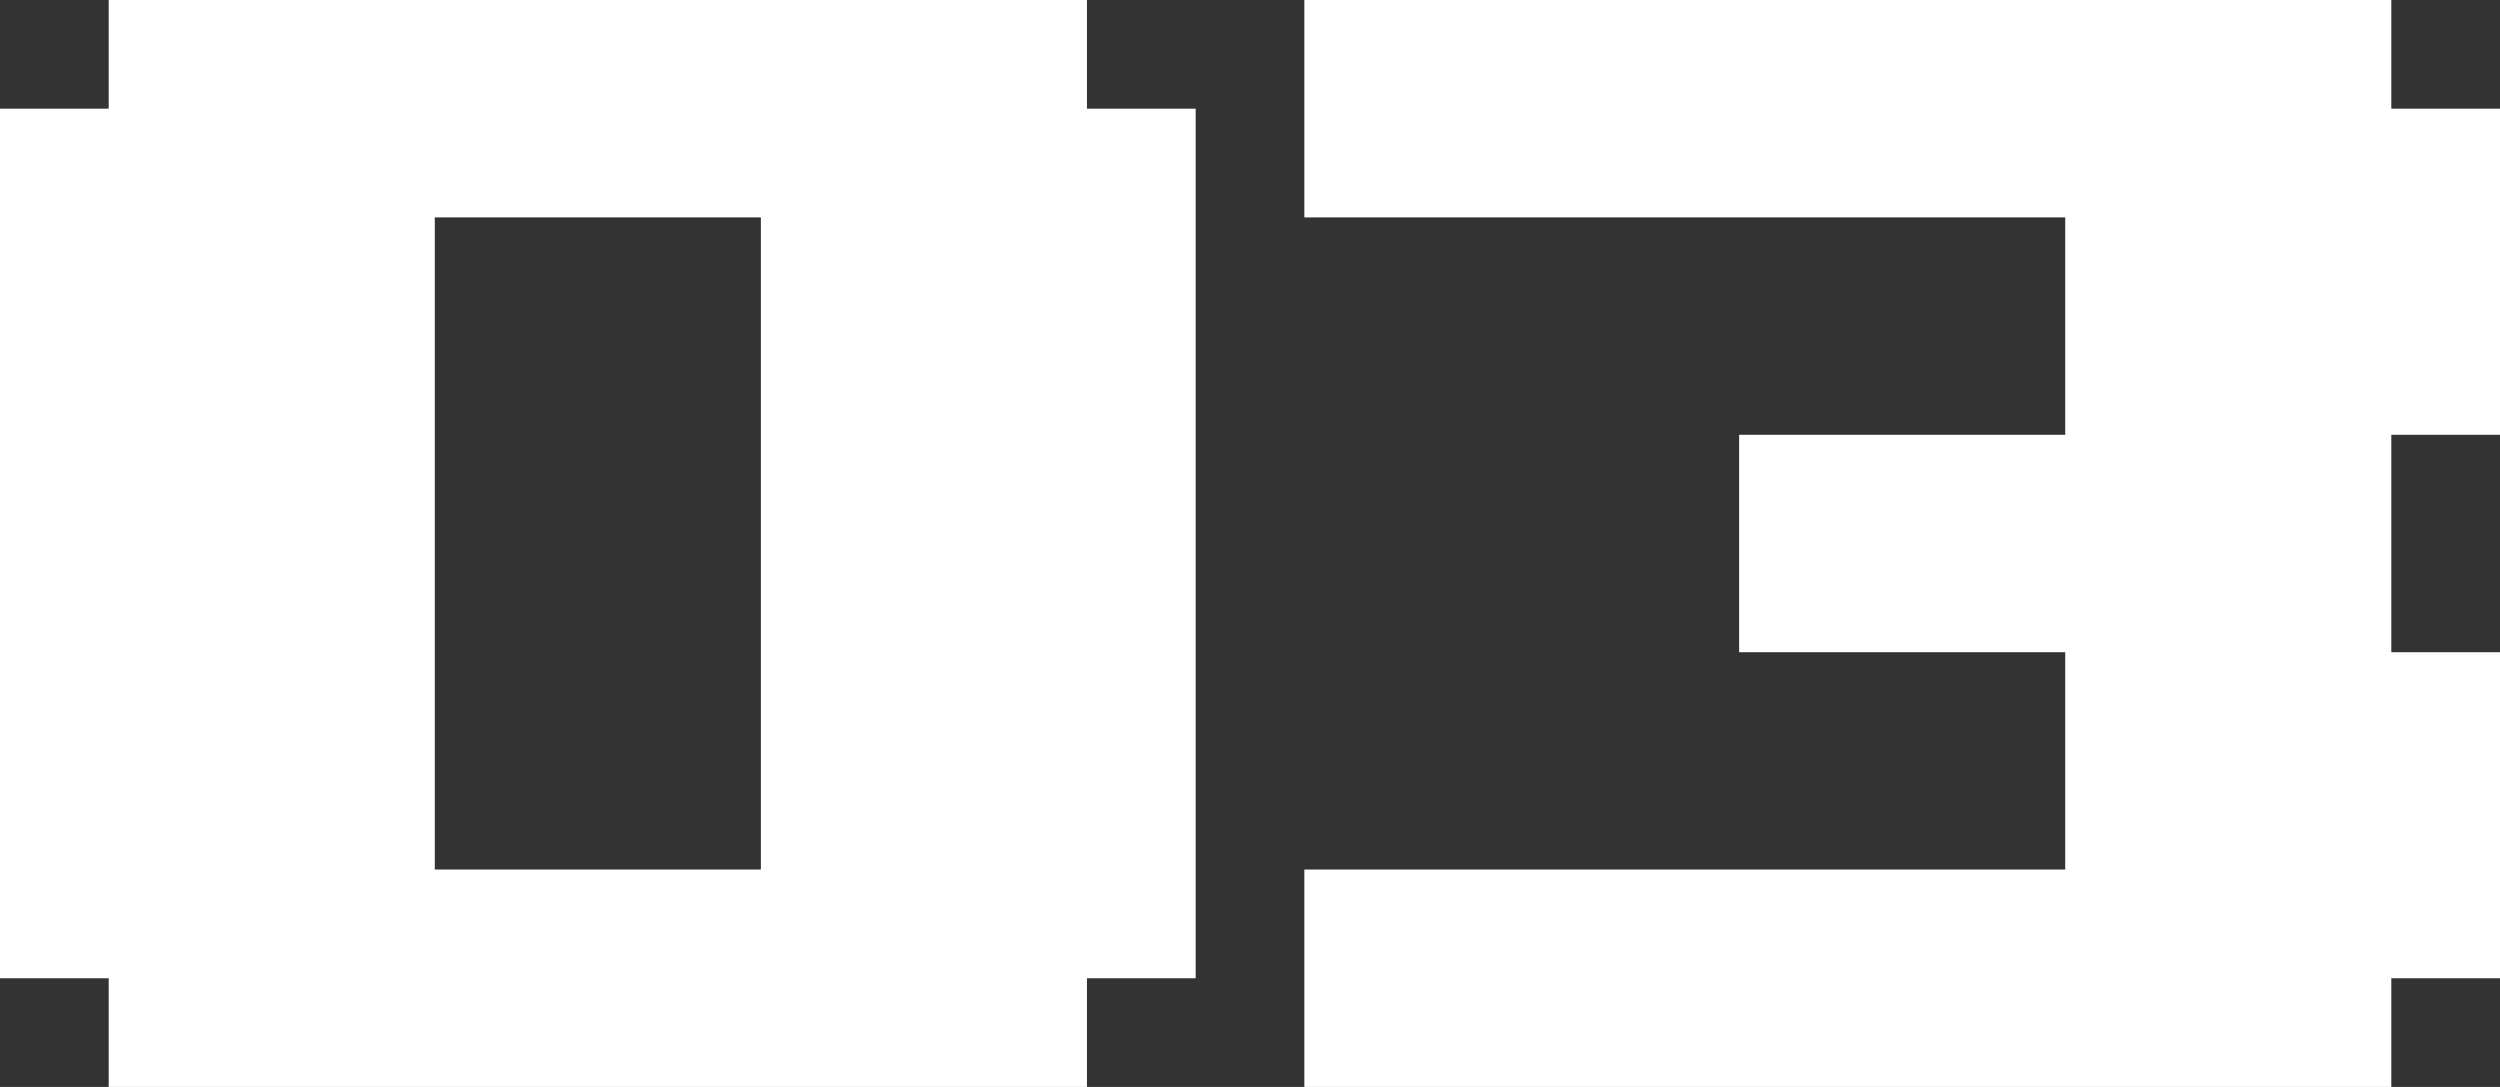
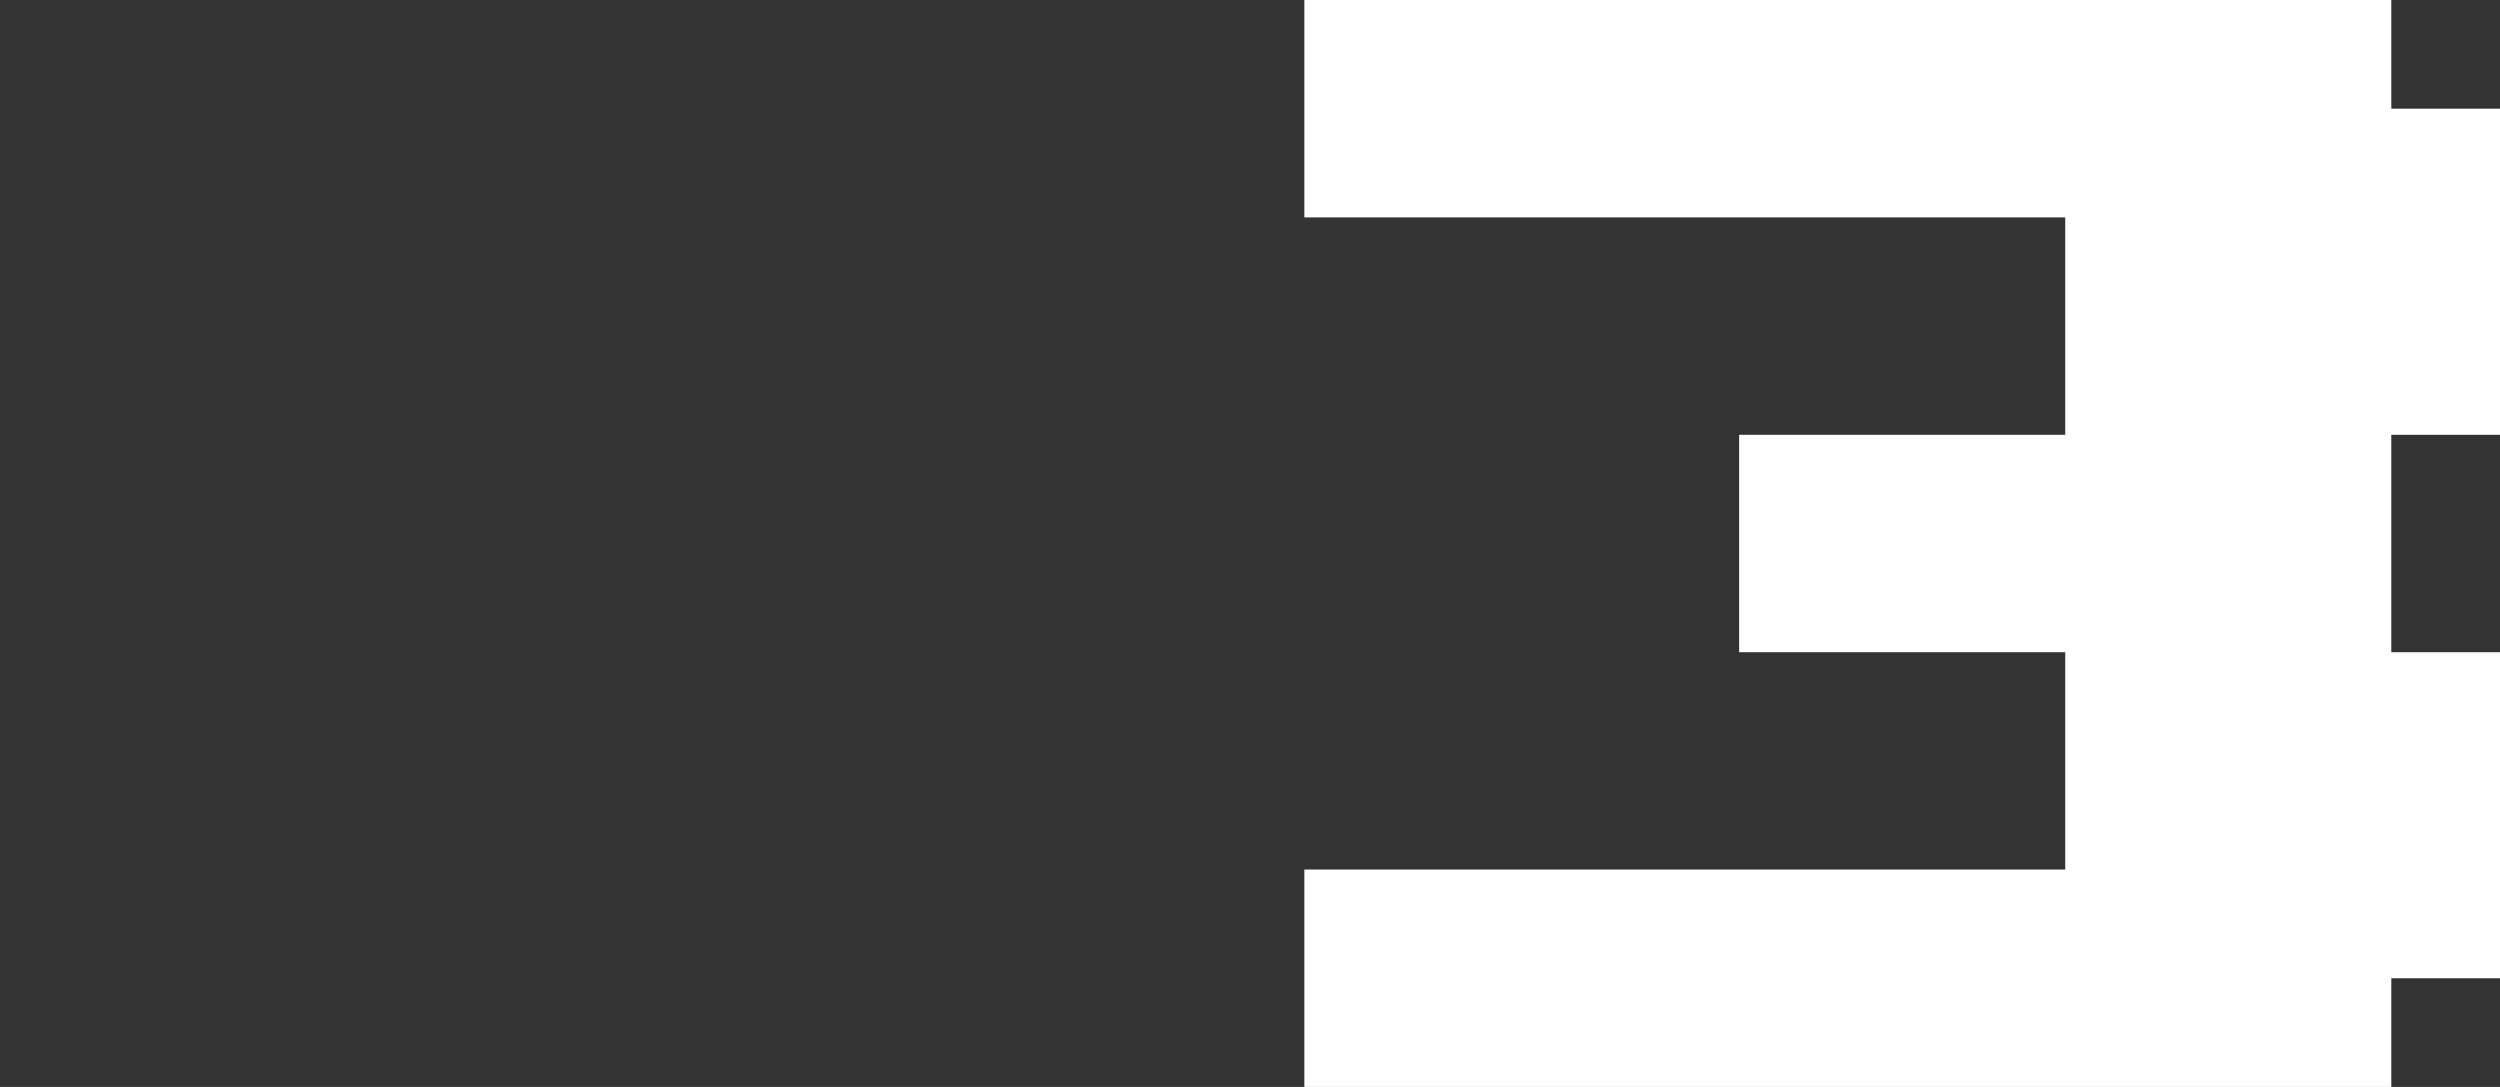
<svg xmlns="http://www.w3.org/2000/svg" id="_レイヤー_2" viewBox="0 0 46 20">
  <rect x="0" y="0" width="46" height="20" fill="#333333" stroke="none" />
  <defs>
    <style>.cls-1{fill:#fff;stroke-width:0px;}</style>
  </defs>
  <g id="_レイヤー_1-2">
-     <path class="cls-1" d="M20,20H2v-2H0V2h2V0h18v2h2v16h-2v2ZM14,8v-4h-6v12h6v-8Z" />
    <path class="cls-1" d="M24,16h14v-4h-6v-4h6v-4h-14V0h20v2h2v6h-2v4h2v6h-2v2h-20v-4Z" />
  </g>
</svg>